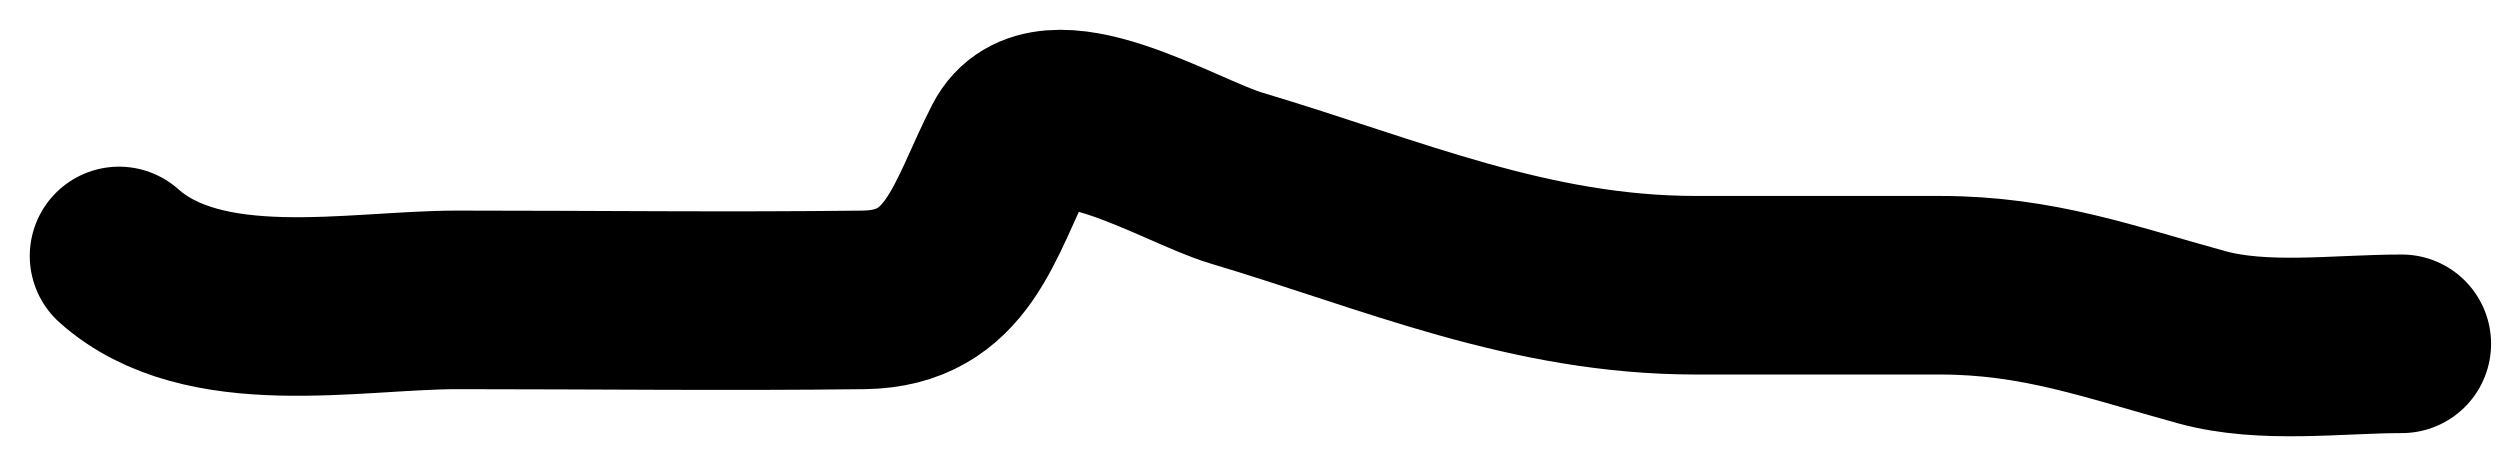
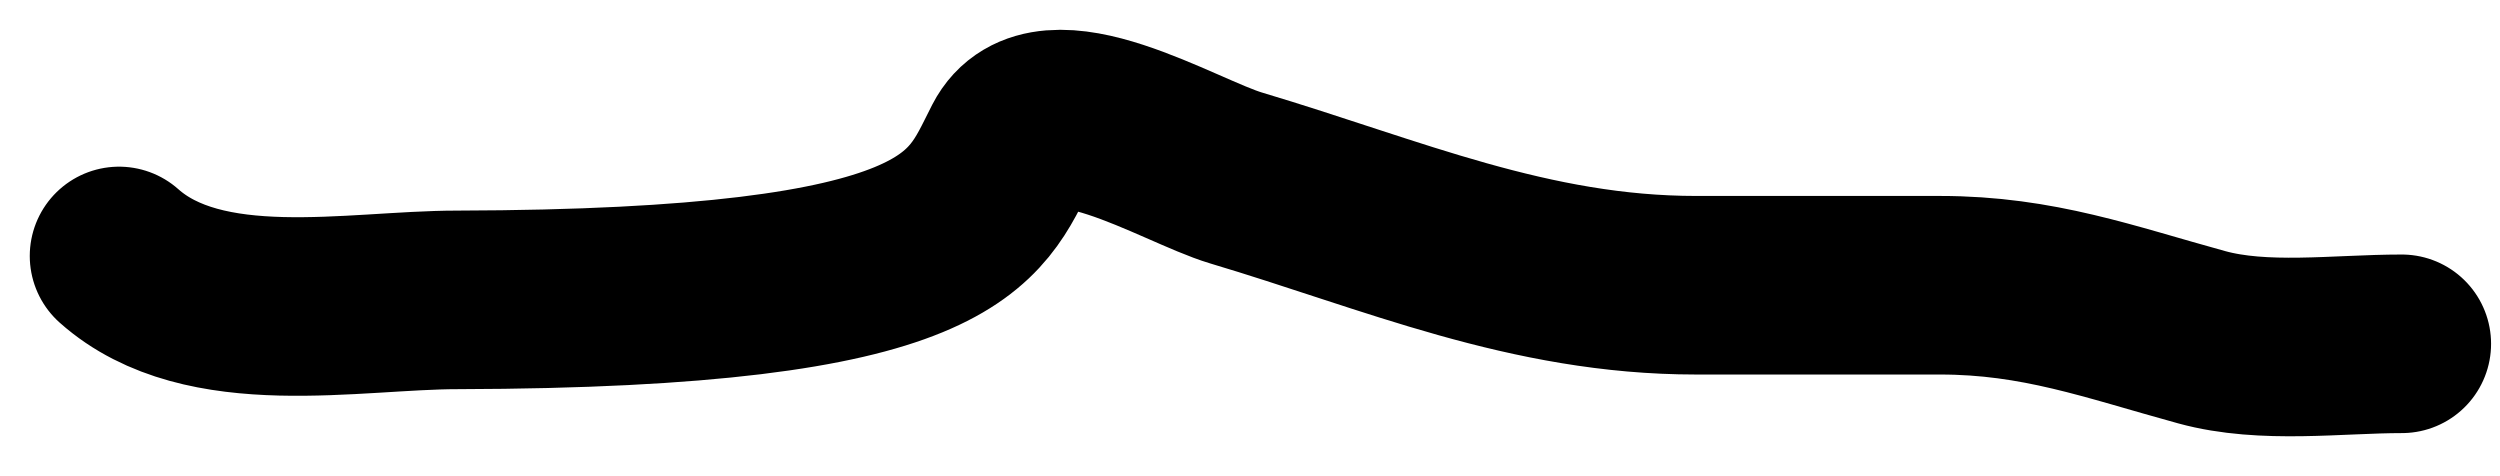
<svg xmlns="http://www.w3.org/2000/svg" fill="none" height="100%" overflow="visible" preserveAspectRatio="none" style="display: block;" viewBox="0 0 21 4" width="100%">
-   <path d="M1 2.15C1.715 2.786 2.971 2.519 3.841 2.519C4.978 2.519 6.117 2.533 7.255 2.519C8.054 2.509 8.181 1.839 8.498 1.222C8.792 0.649 9.901 1.351 10.383 1.495C11.7 1.888 12.847 2.396 14.248 2.396C14.93 2.396 15.613 2.396 16.296 2.396C17.121 2.396 17.718 2.62 18.495 2.833C19.015 2.976 19.638 2.888 20.175 2.888" id="Vector 12" stroke="black" stroke-linecap="round" stroke-width="1.5" />
+   <path d="M1 2.15C1.715 2.786 2.971 2.519 3.841 2.519C8.054 2.509 8.181 1.839 8.498 1.222C8.792 0.649 9.901 1.351 10.383 1.495C11.7 1.888 12.847 2.396 14.248 2.396C14.93 2.396 15.613 2.396 16.296 2.396C17.121 2.396 17.718 2.62 18.495 2.833C19.015 2.976 19.638 2.888 20.175 2.888" id="Vector 12" stroke="black" stroke-linecap="round" stroke-width="1.5" />
</svg>